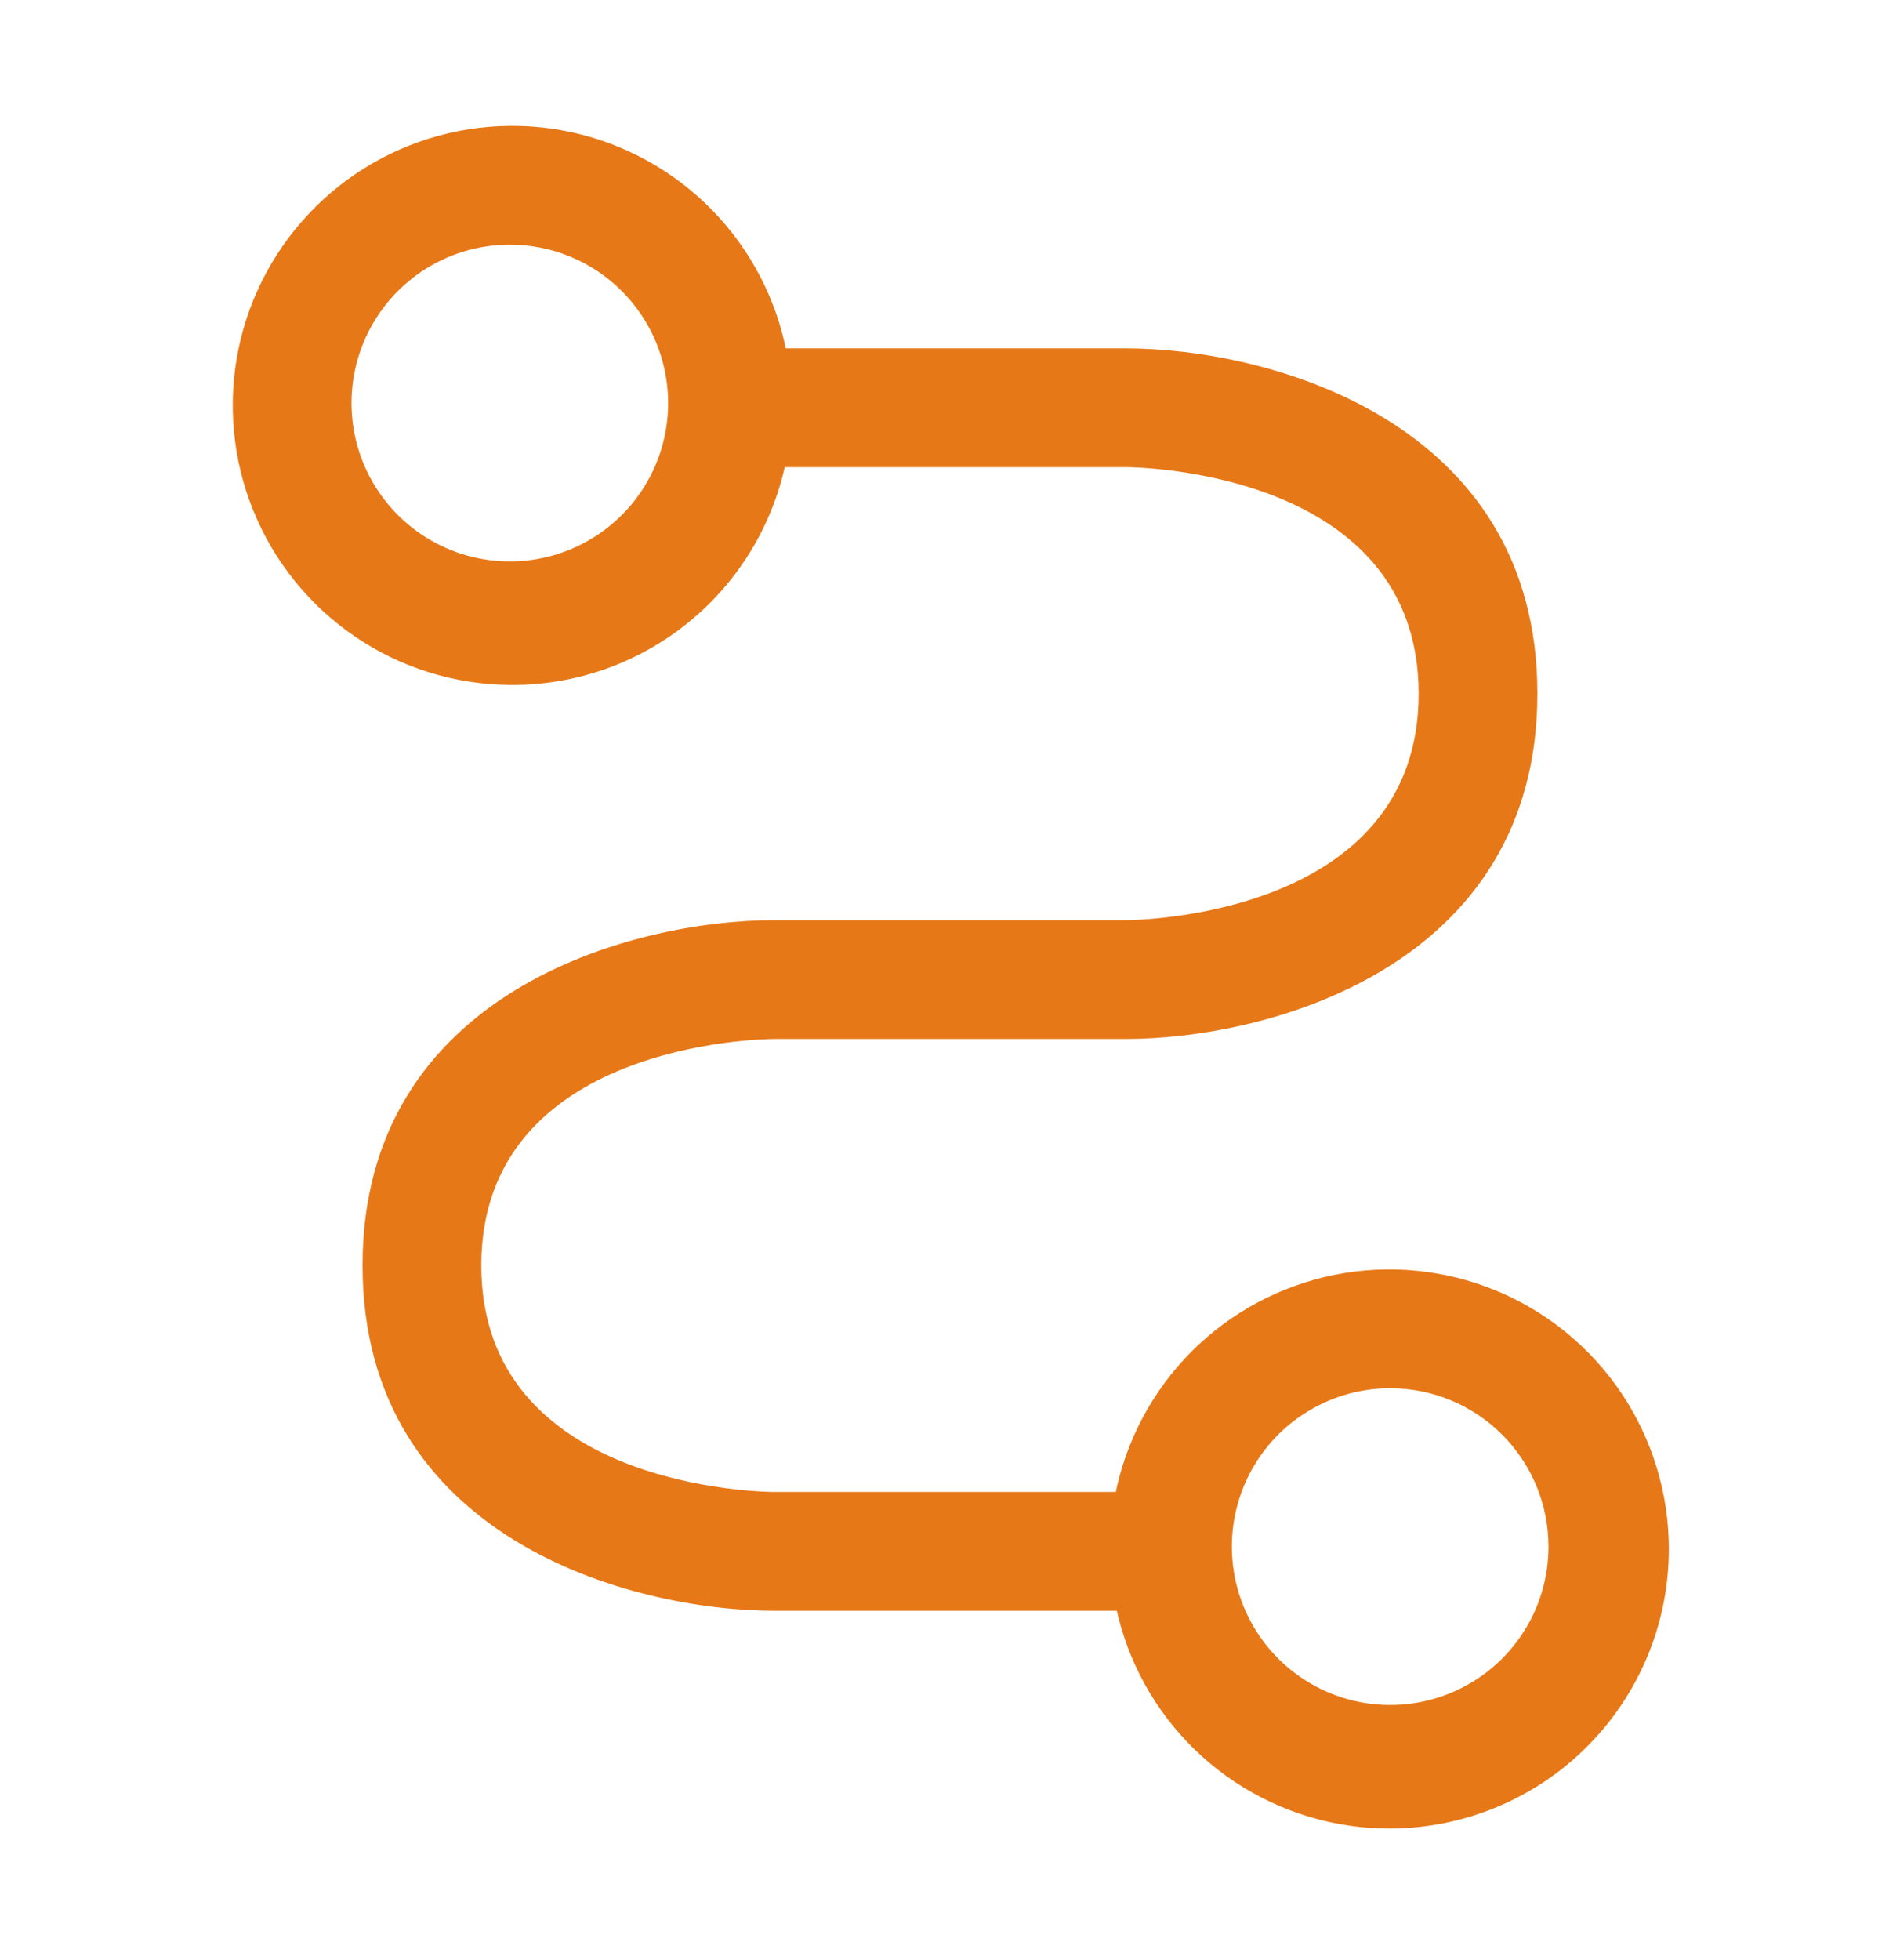
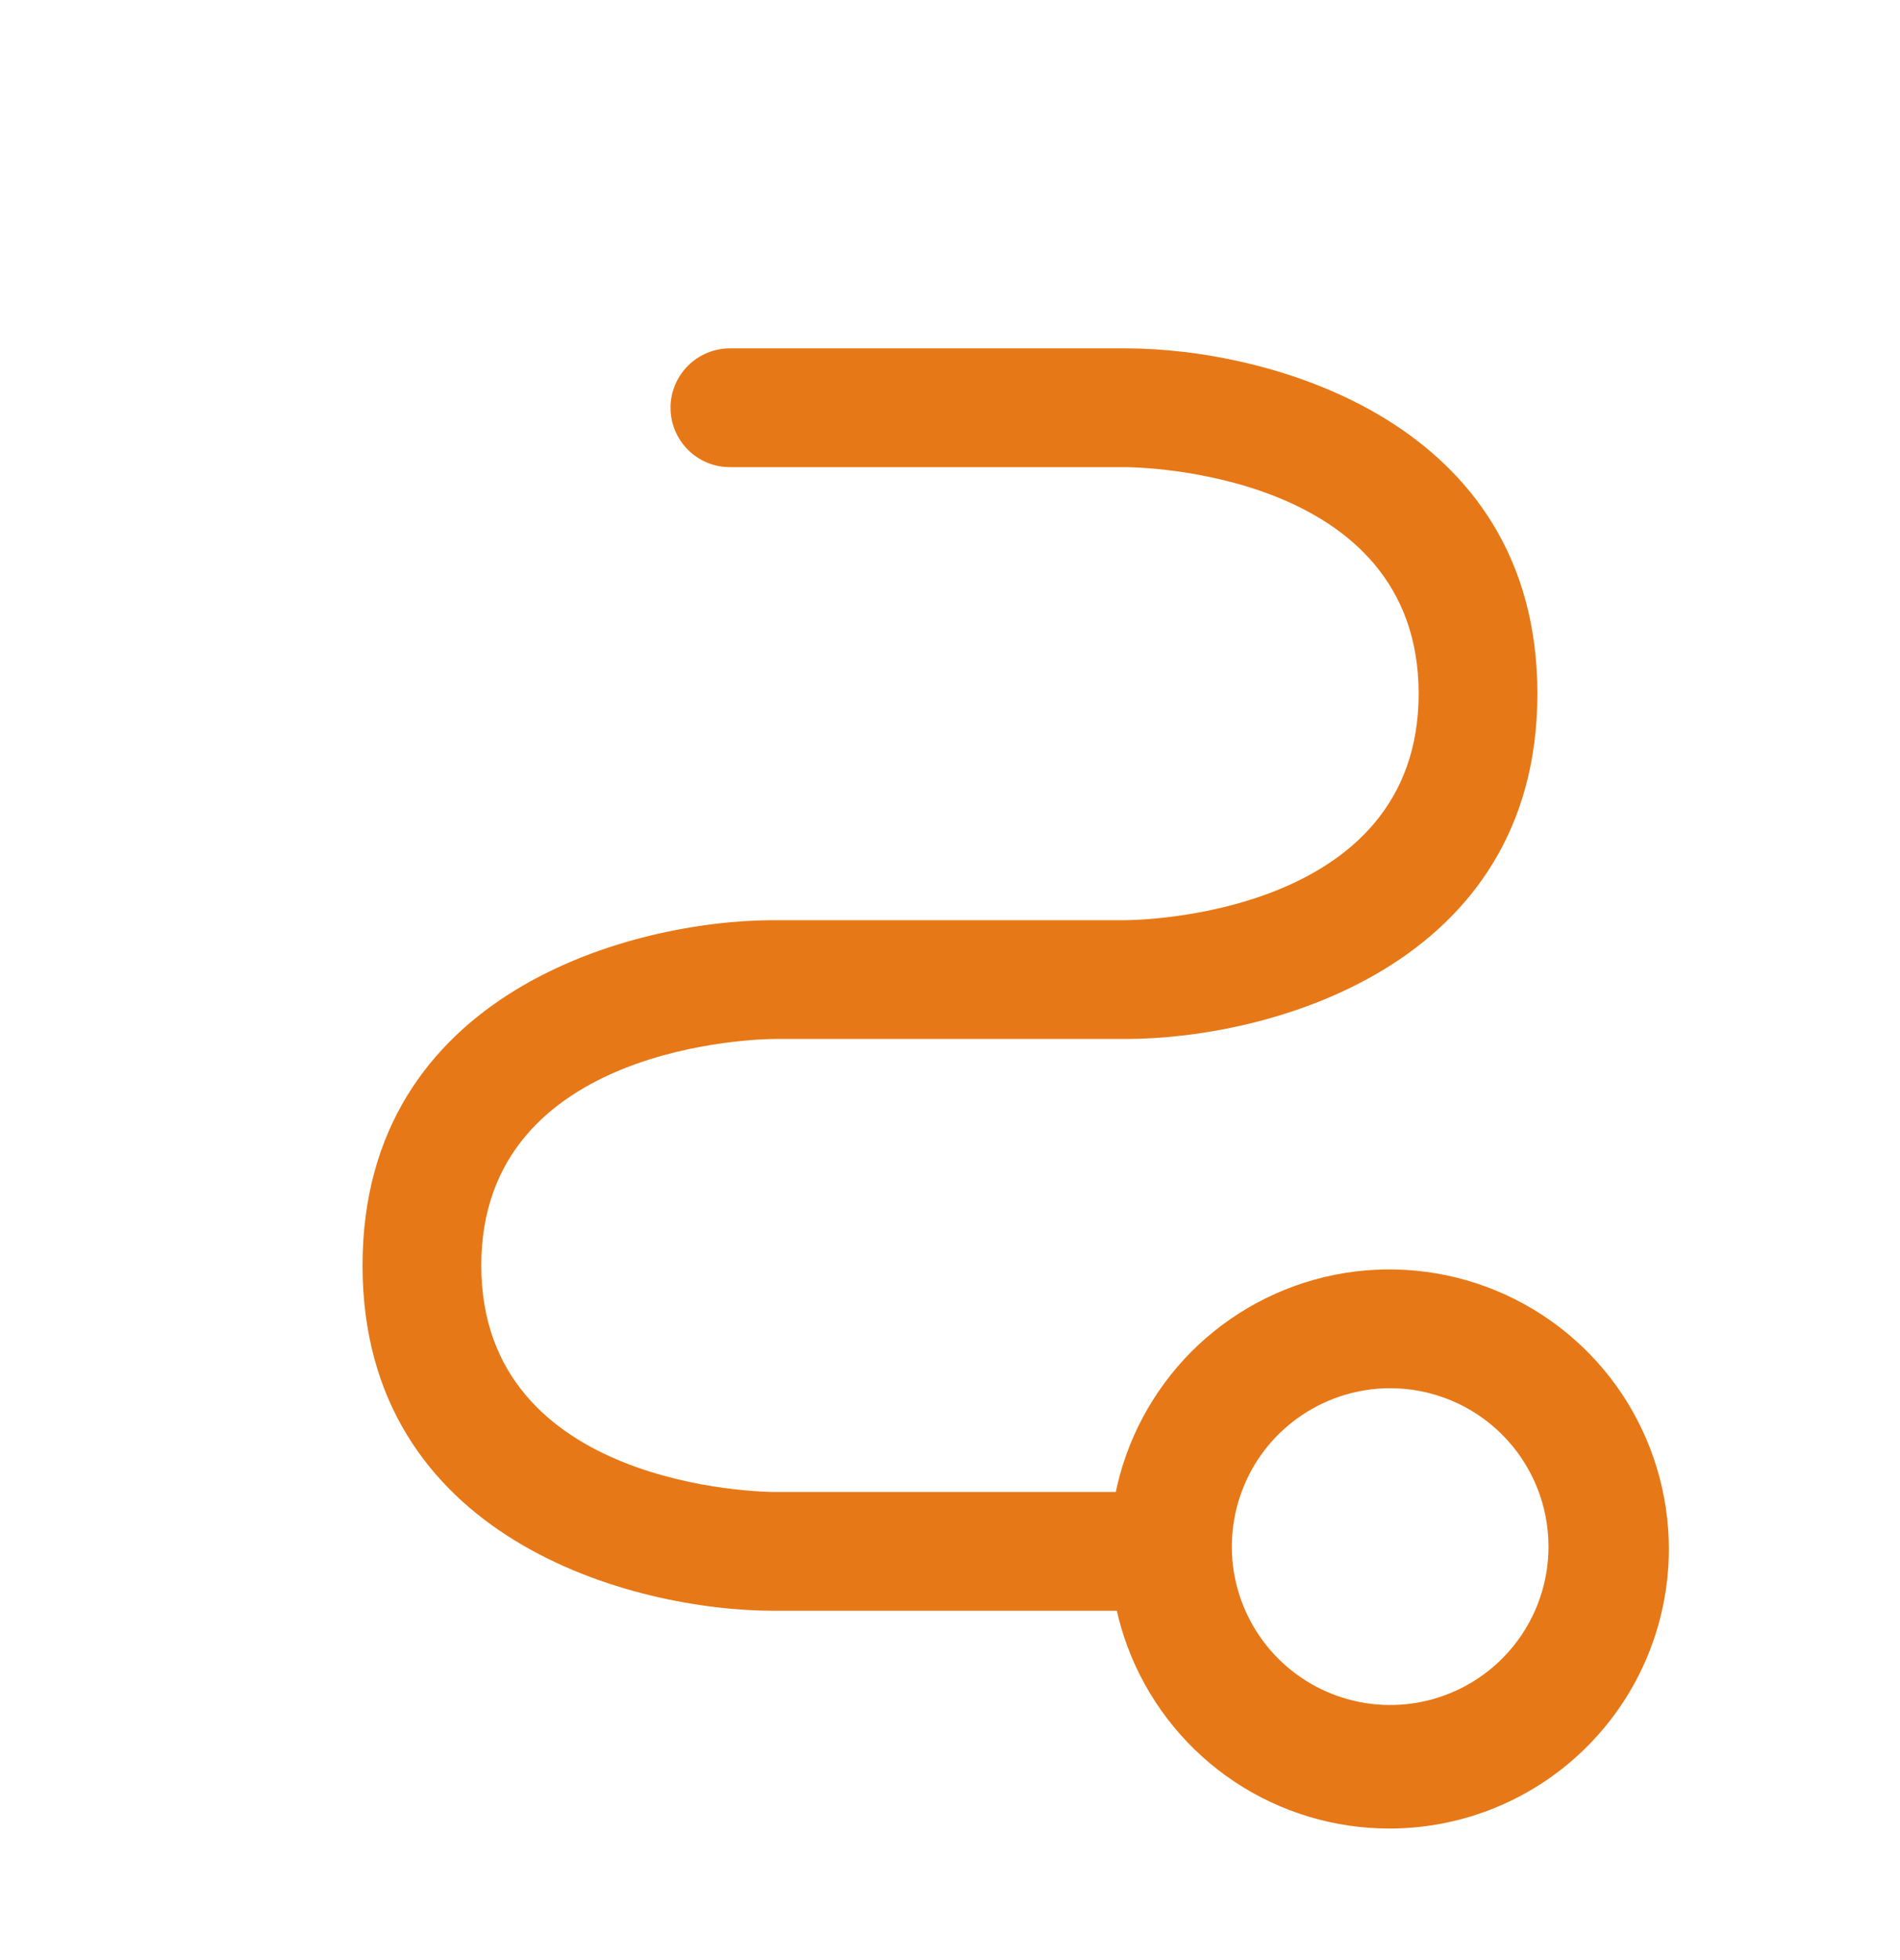
<svg xmlns="http://www.w3.org/2000/svg" width="32" height="33" viewBox="0 0 32 33" fill="none">
  <path d="M19.706 27.119H13.04C10.64 27.119 6.106 25.905 6.106 21.305C6.106 16.705 10.64 15.492 13.04 15.492H18.96C19.16 15.492 23.893 15.425 23.893 11.679C23.893 7.932 19.16 7.865 18.96 7.865H12.293C12.028 7.865 11.774 7.76 11.586 7.572C11.399 7.385 11.293 7.13 11.293 6.865C11.293 6.6 11.399 6.346 11.586 6.158C11.774 5.971 12.028 5.865 12.293 5.865H18.96C21.36 5.865 25.893 7.079 25.893 11.679C25.893 16.279 21.36 17.492 18.96 17.492H13.04C12.84 17.492 8.106 17.559 8.106 21.305C8.106 25.052 12.84 25.119 13.04 25.119H19.706C19.972 25.119 20.226 25.224 20.413 25.412C20.601 25.599 20.706 25.853 20.706 26.119C20.706 26.384 20.601 26.638 20.413 26.826C20.226 27.013 19.972 27.119 19.706 27.119Z" fill="#E77817" />
-   <path d="M8.587 11.532C7.657 11.524 6.751 11.242 5.983 10.72C5.214 10.198 4.617 9.46 4.267 8.599C3.917 7.739 3.829 6.793 4.015 5.883C4.201 4.973 4.653 4.138 5.313 3.484C5.972 2.829 6.811 2.385 7.723 2.207C8.635 2.028 9.579 2.124 10.437 2.481C11.295 2.839 12.027 3.442 12.543 4.215C13.058 4.988 13.333 5.896 13.333 6.826C13.333 7.447 13.21 8.062 12.971 8.636C12.732 9.21 12.382 9.73 11.941 10.168C11.499 10.606 10.976 10.951 10.4 11.186C9.824 11.42 9.208 11.538 8.587 11.532ZM8.587 4.119C8.059 4.119 7.544 4.275 7.105 4.568C6.667 4.861 6.325 5.278 6.123 5.765C5.921 6.252 5.868 6.789 5.971 7.306C6.074 7.823 6.328 8.298 6.701 8.671C7.074 9.044 7.549 9.298 8.066 9.401C8.584 9.504 9.12 9.451 9.607 9.249C10.094 9.047 10.511 8.706 10.804 8.267C11.097 7.829 11.253 7.313 11.253 6.786C11.253 6.435 11.184 6.089 11.05 5.765C10.916 5.442 10.72 5.148 10.472 4.9C10.225 4.652 9.931 4.456 9.607 4.322C9.284 4.188 8.937 4.119 8.587 4.119Z" fill="#E77817" />
  <path d="M23.413 30.785C22.482 30.788 21.571 30.514 20.795 29.999C20.019 29.483 19.414 28.749 19.055 27.889C18.697 27.029 18.602 26.083 18.782 25.169C18.962 24.255 19.41 23.415 20.067 22.755C20.725 22.096 21.564 21.646 22.477 21.463C23.39 21.281 24.337 21.373 25.198 21.729C26.059 22.085 26.795 22.688 27.313 23.462C27.83 24.237 28.107 25.147 28.107 26.079C28.107 27.325 27.613 28.52 26.733 29.402C25.853 30.285 24.659 30.782 23.413 30.785ZM23.413 23.372C22.886 23.372 22.37 23.529 21.932 23.822C21.493 24.114 21.151 24.531 20.95 25.018C20.748 25.506 20.695 26.042 20.798 26.559C20.901 27.076 21.155 27.551 21.528 27.924C21.901 28.297 22.376 28.551 22.893 28.654C23.41 28.757 23.947 28.704 24.434 28.502C24.921 28.301 25.338 27.959 25.631 27.52C25.924 27.082 26.08 26.566 26.08 26.039C26.08 25.331 25.799 24.653 25.299 24.153C24.799 23.653 24.121 23.372 23.413 23.372Z" fill="#E77817" />
</svg>